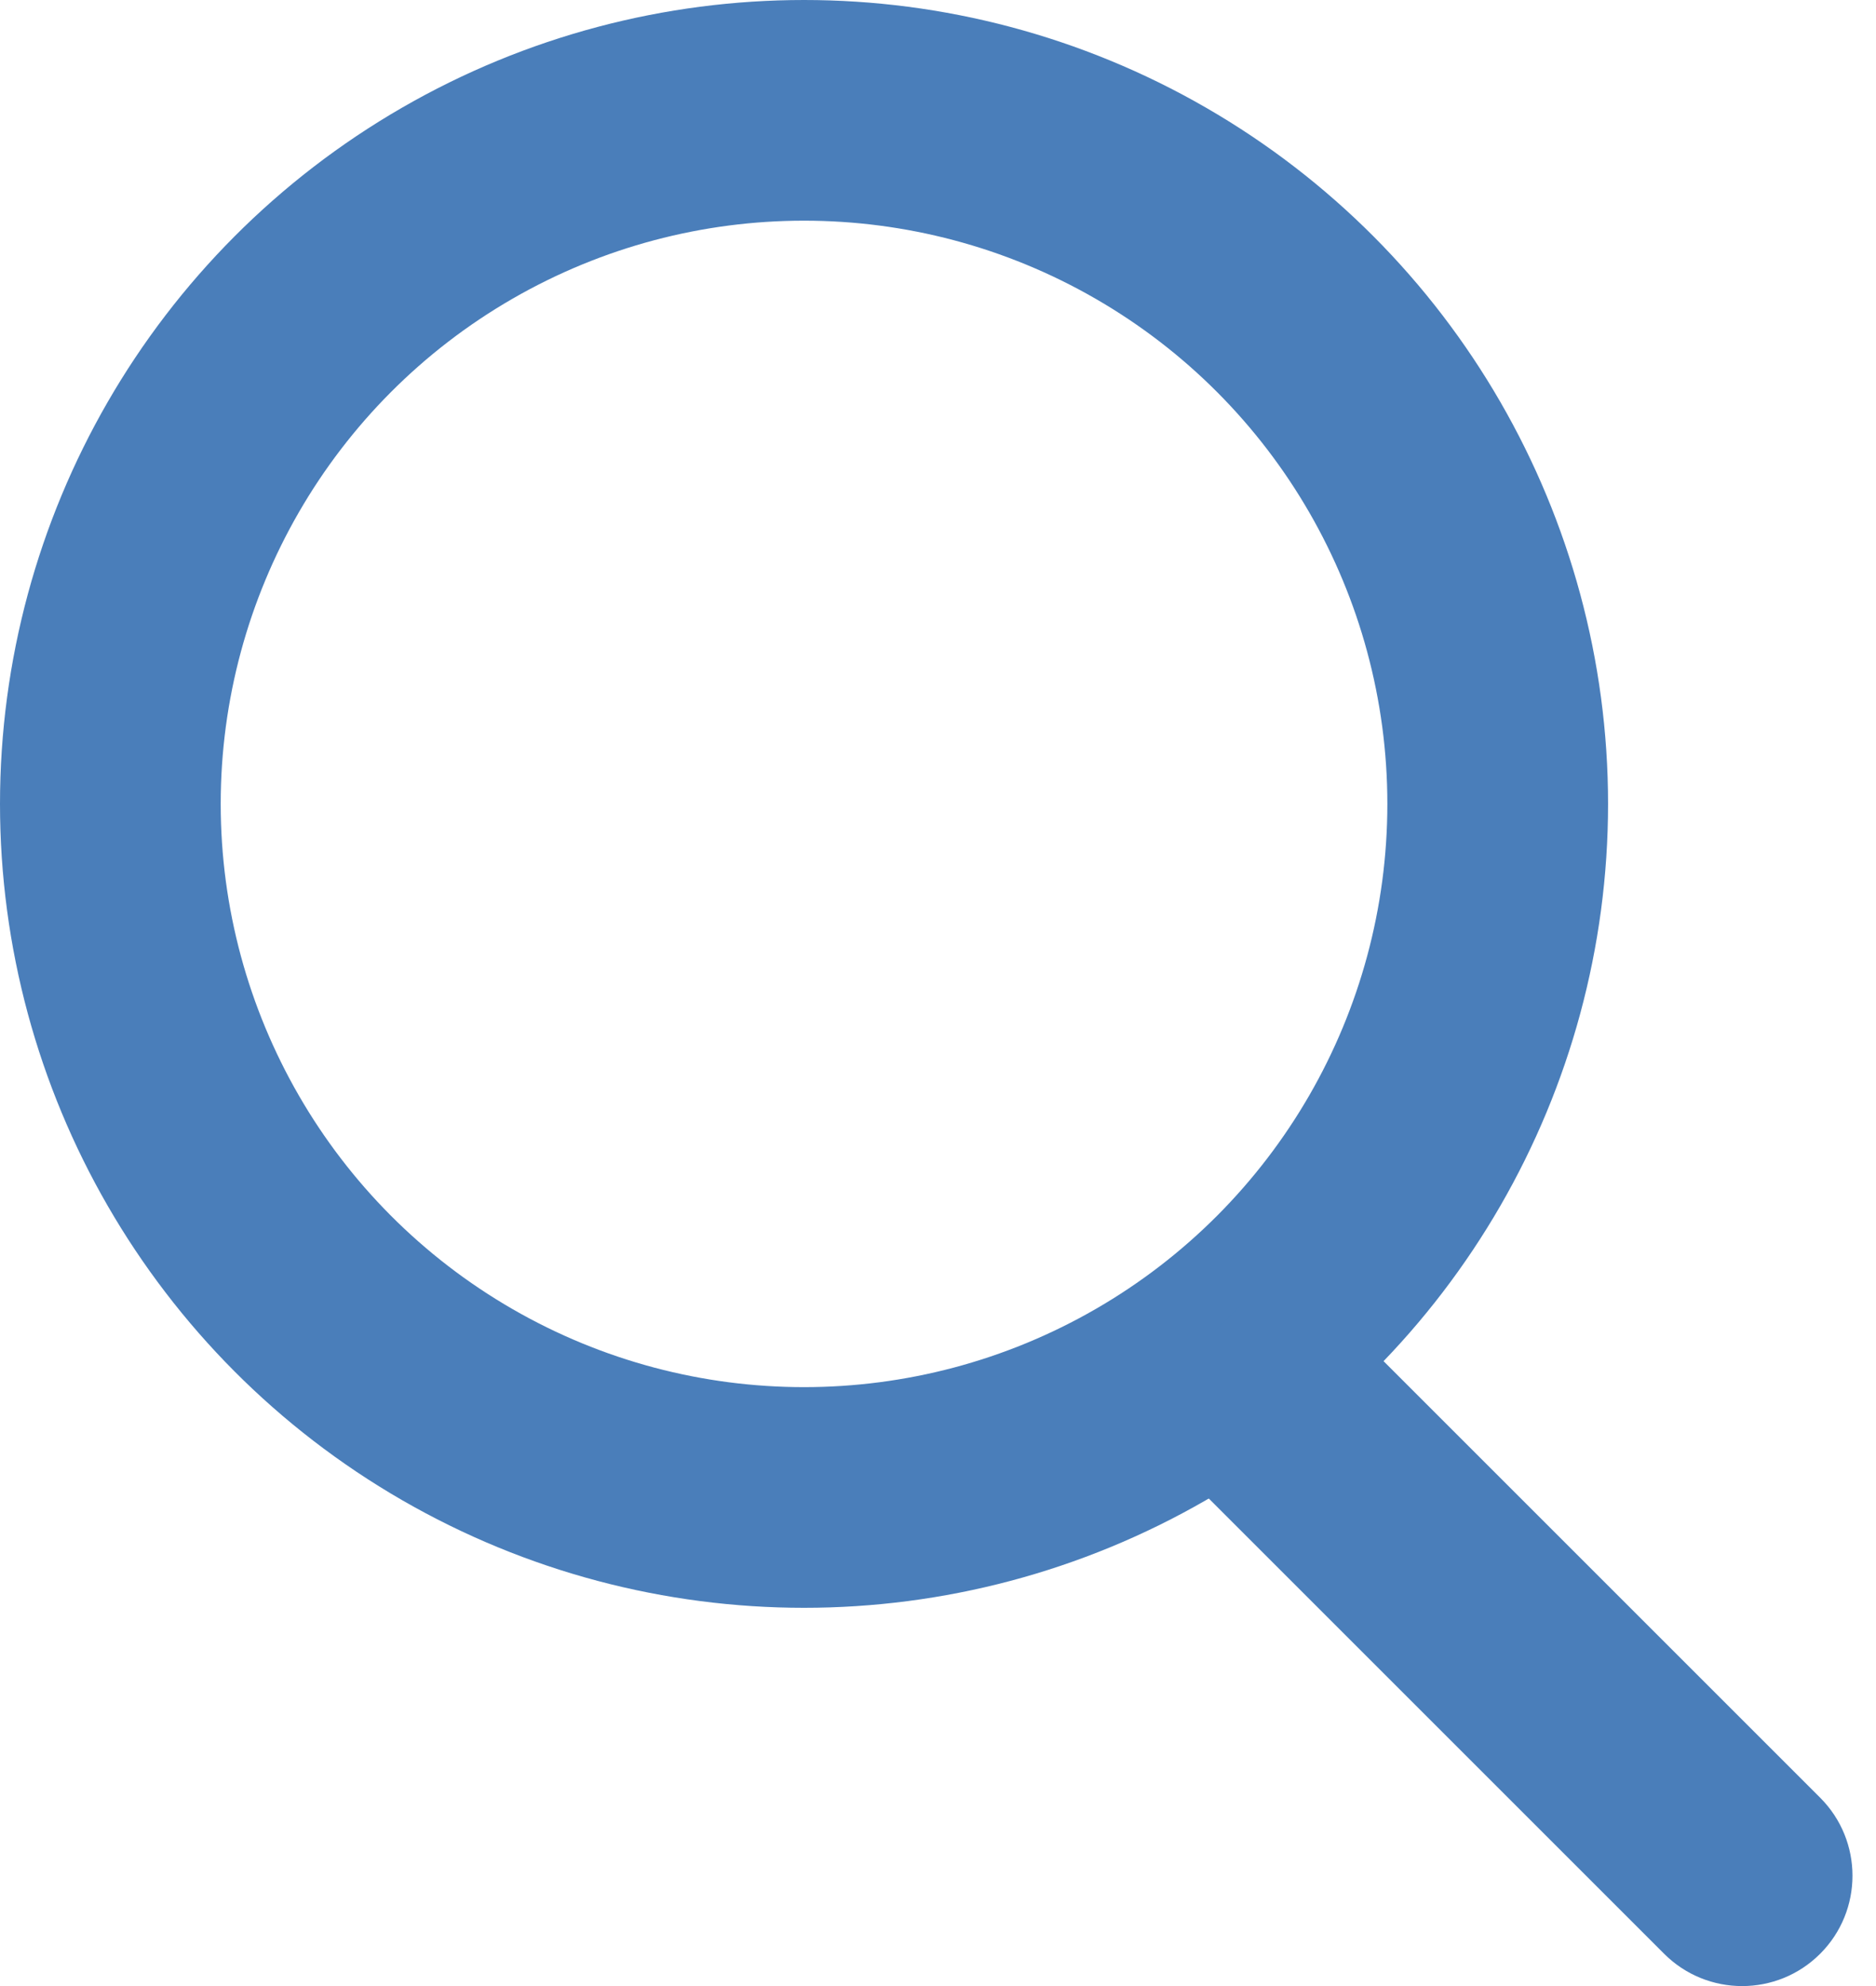
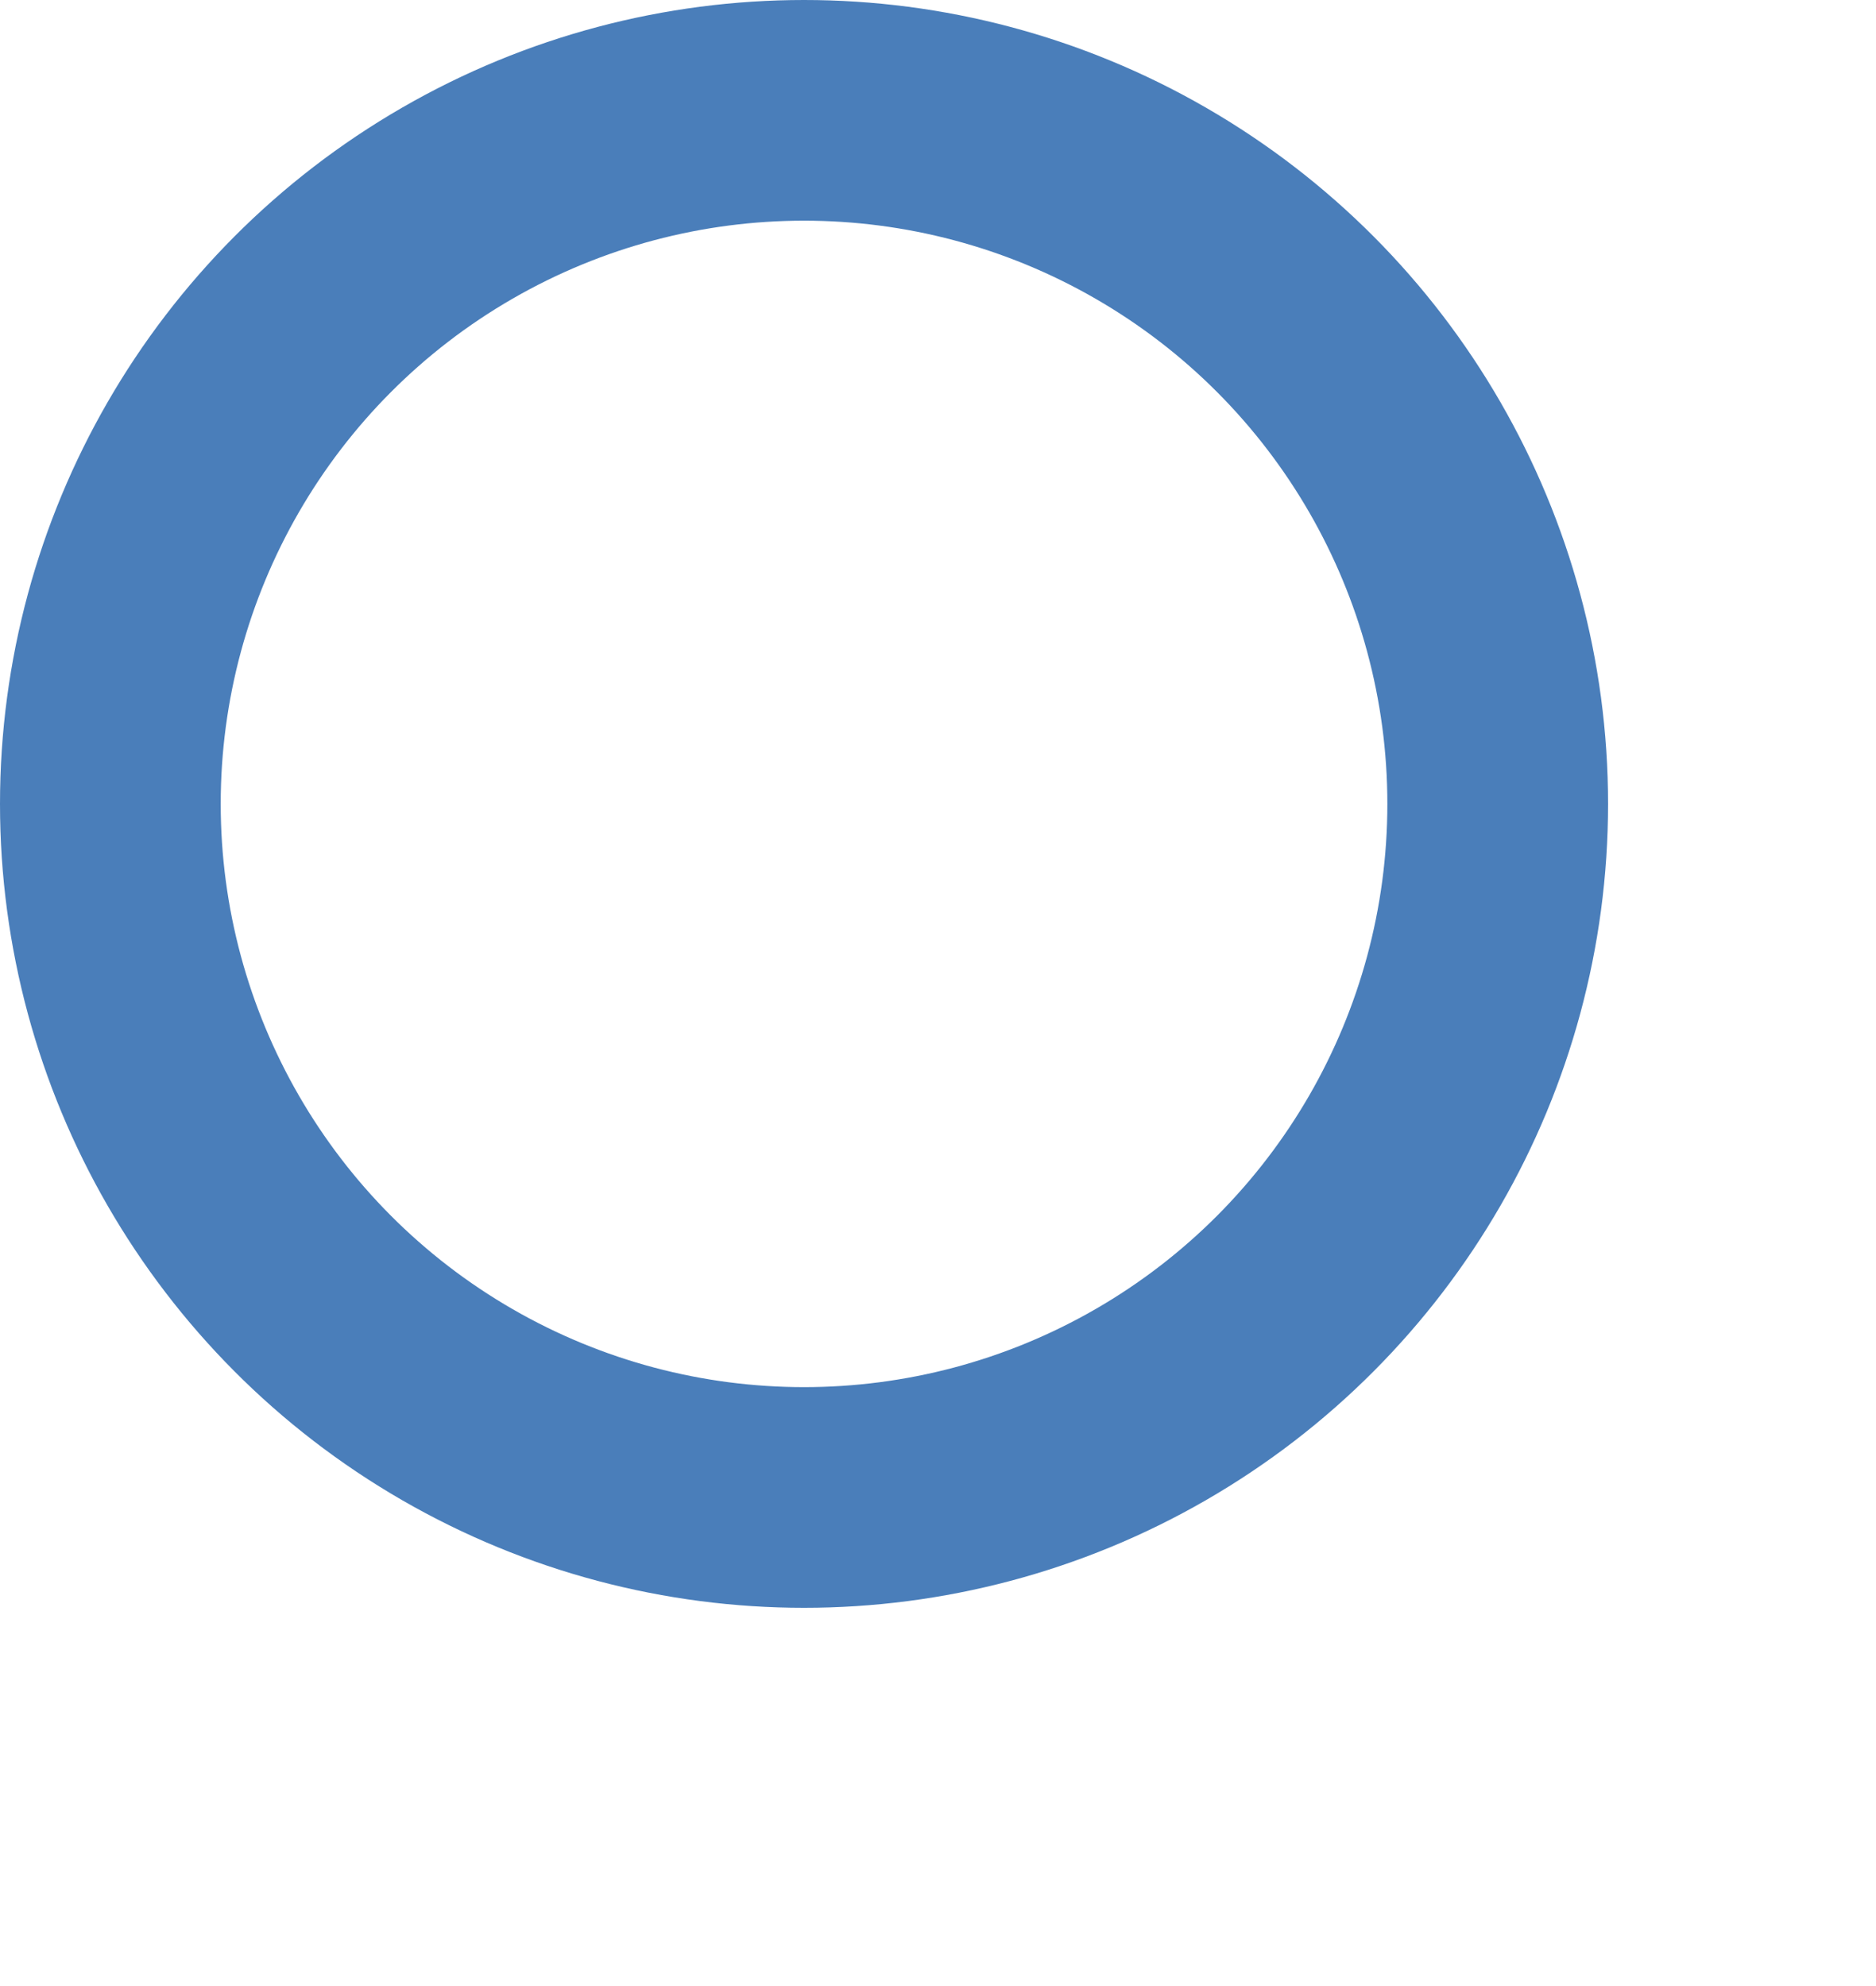
<svg xmlns="http://www.w3.org/2000/svg" width="34" height="36" viewBox="0 0 34 36" fill="none">
  <circle cx="14.572" cy="14.572" r="12.572" stroke="#4A7EBA" stroke-width="4" />
-   <path d="M30.16 35.415C30.941 36.196 32.207 36.196 32.988 35.415C33.769 34.634 33.769 33.367 32.988 32.586L30.16 35.415ZM20.445 25.7L30.16 35.415L32.988 32.586L23.274 22.872L20.445 25.7Z" fill="#4A7EBA" />
</svg>